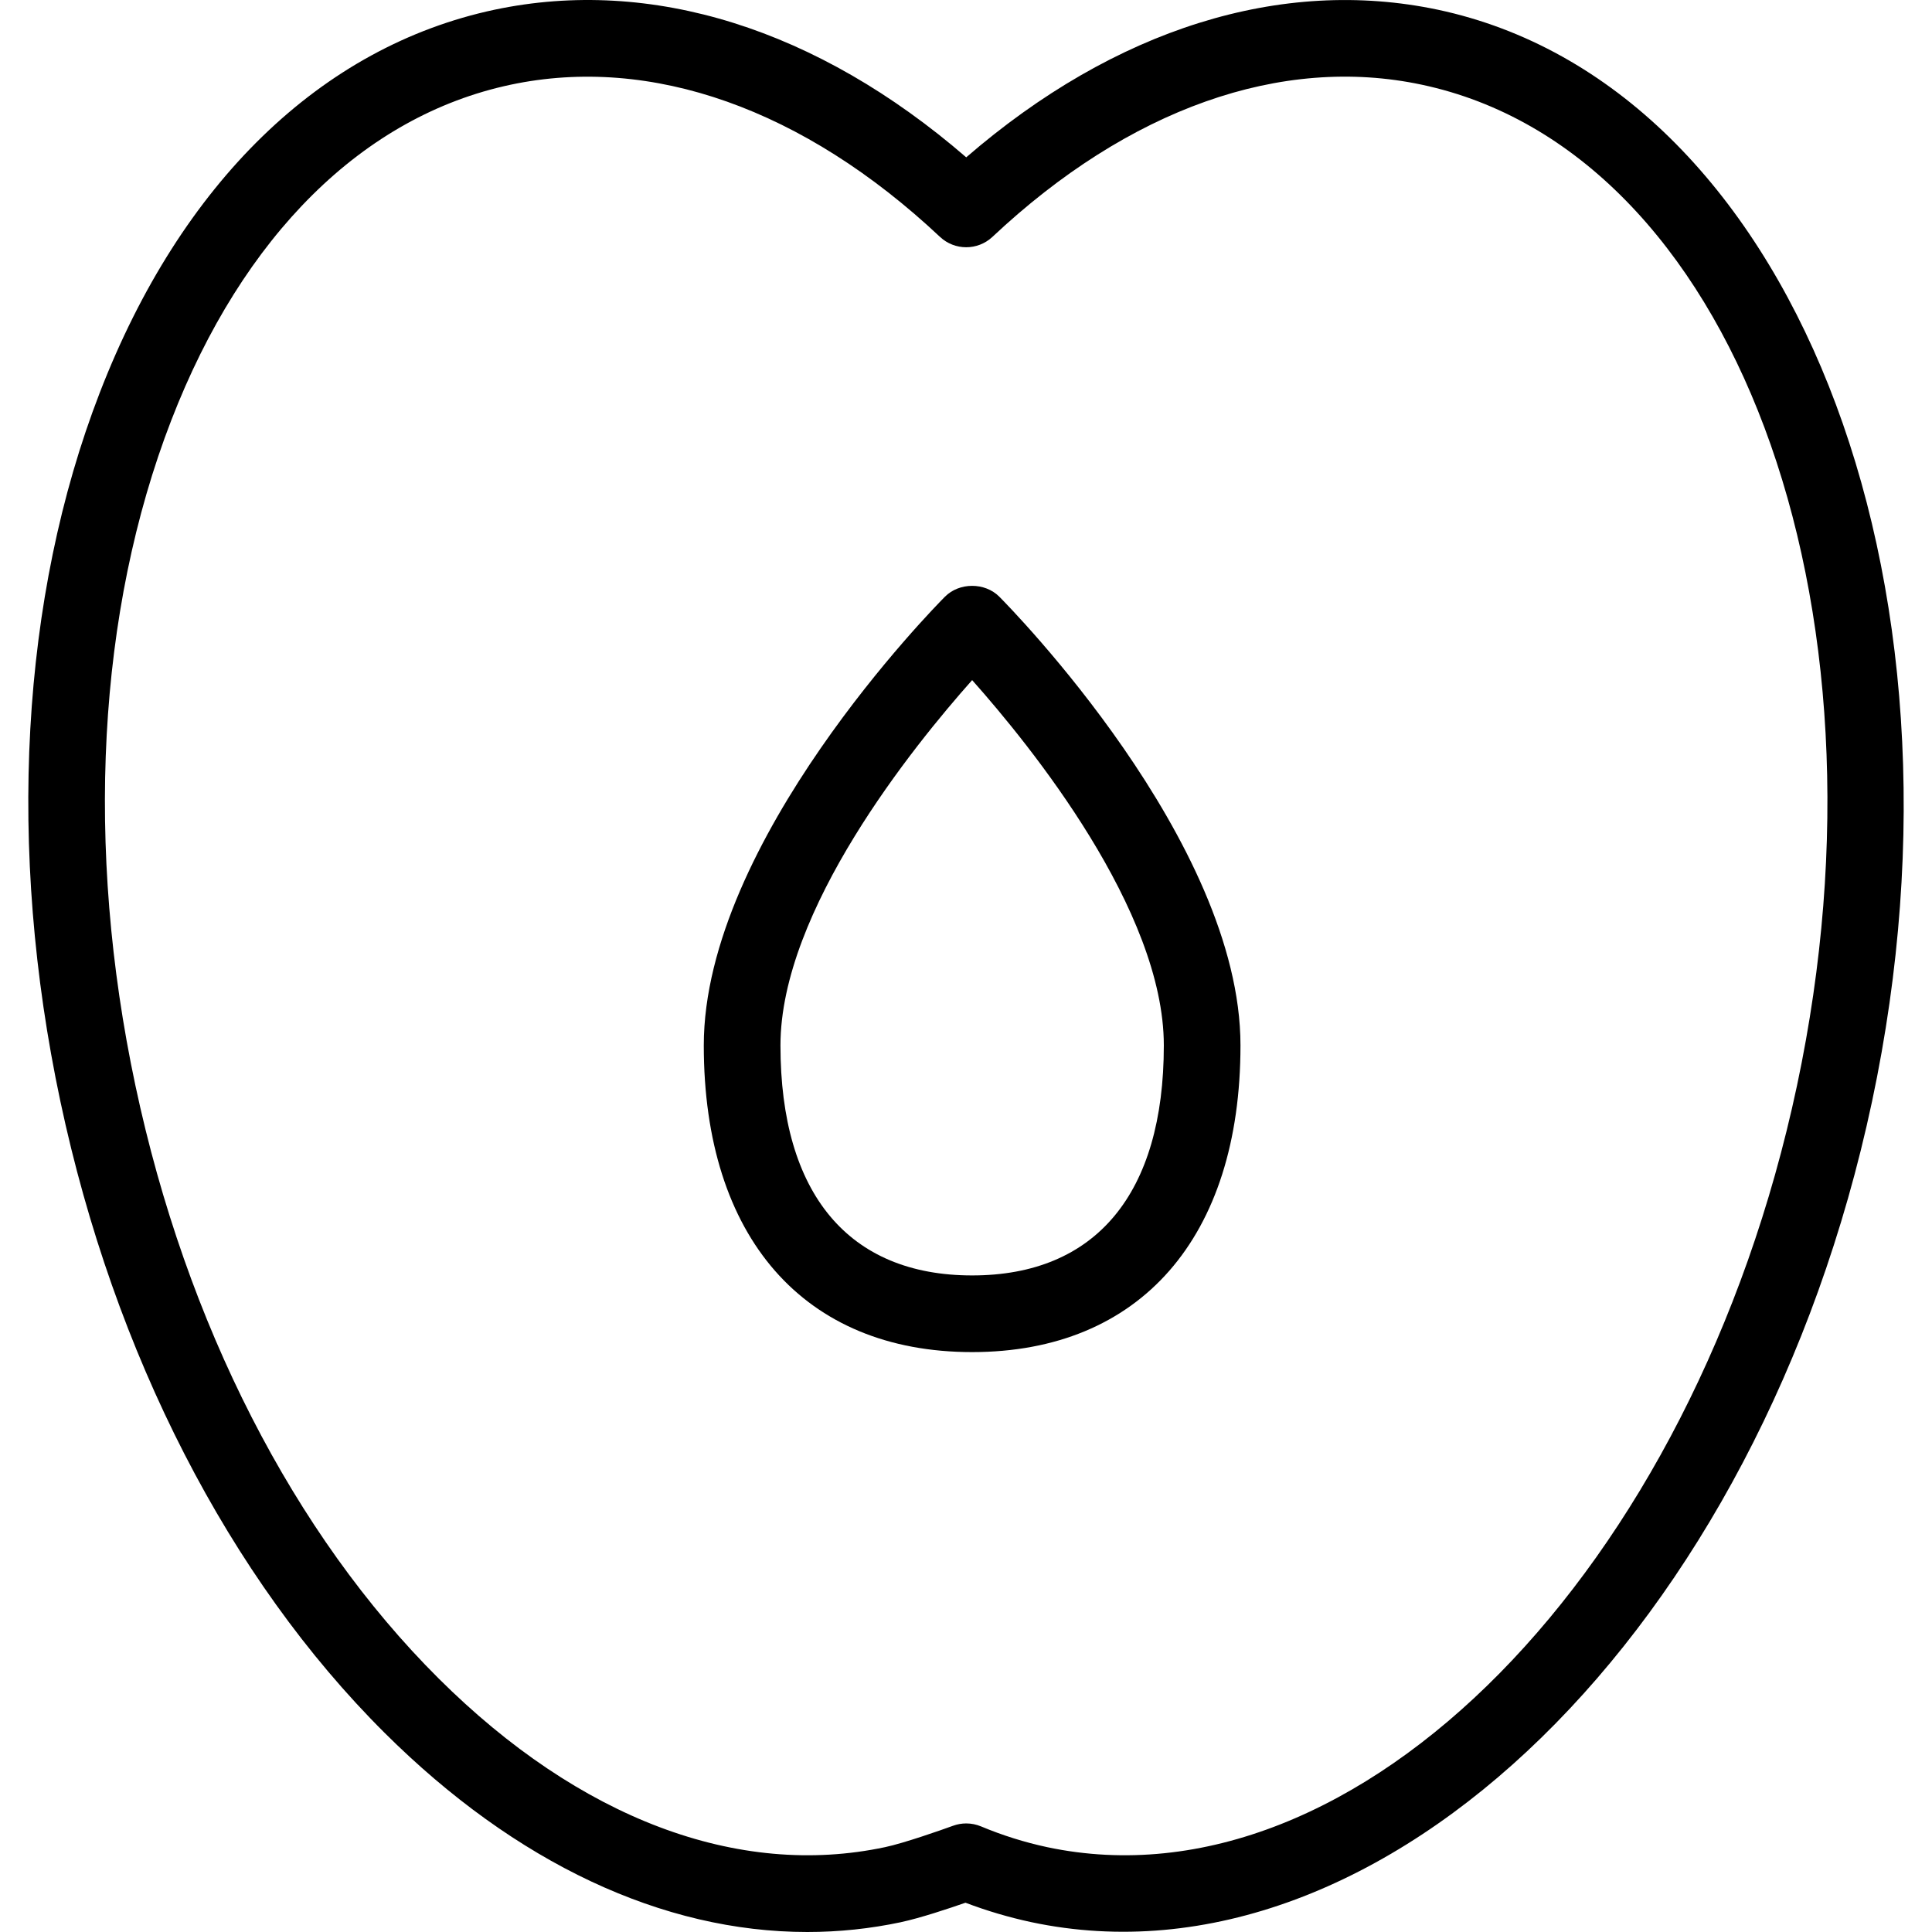
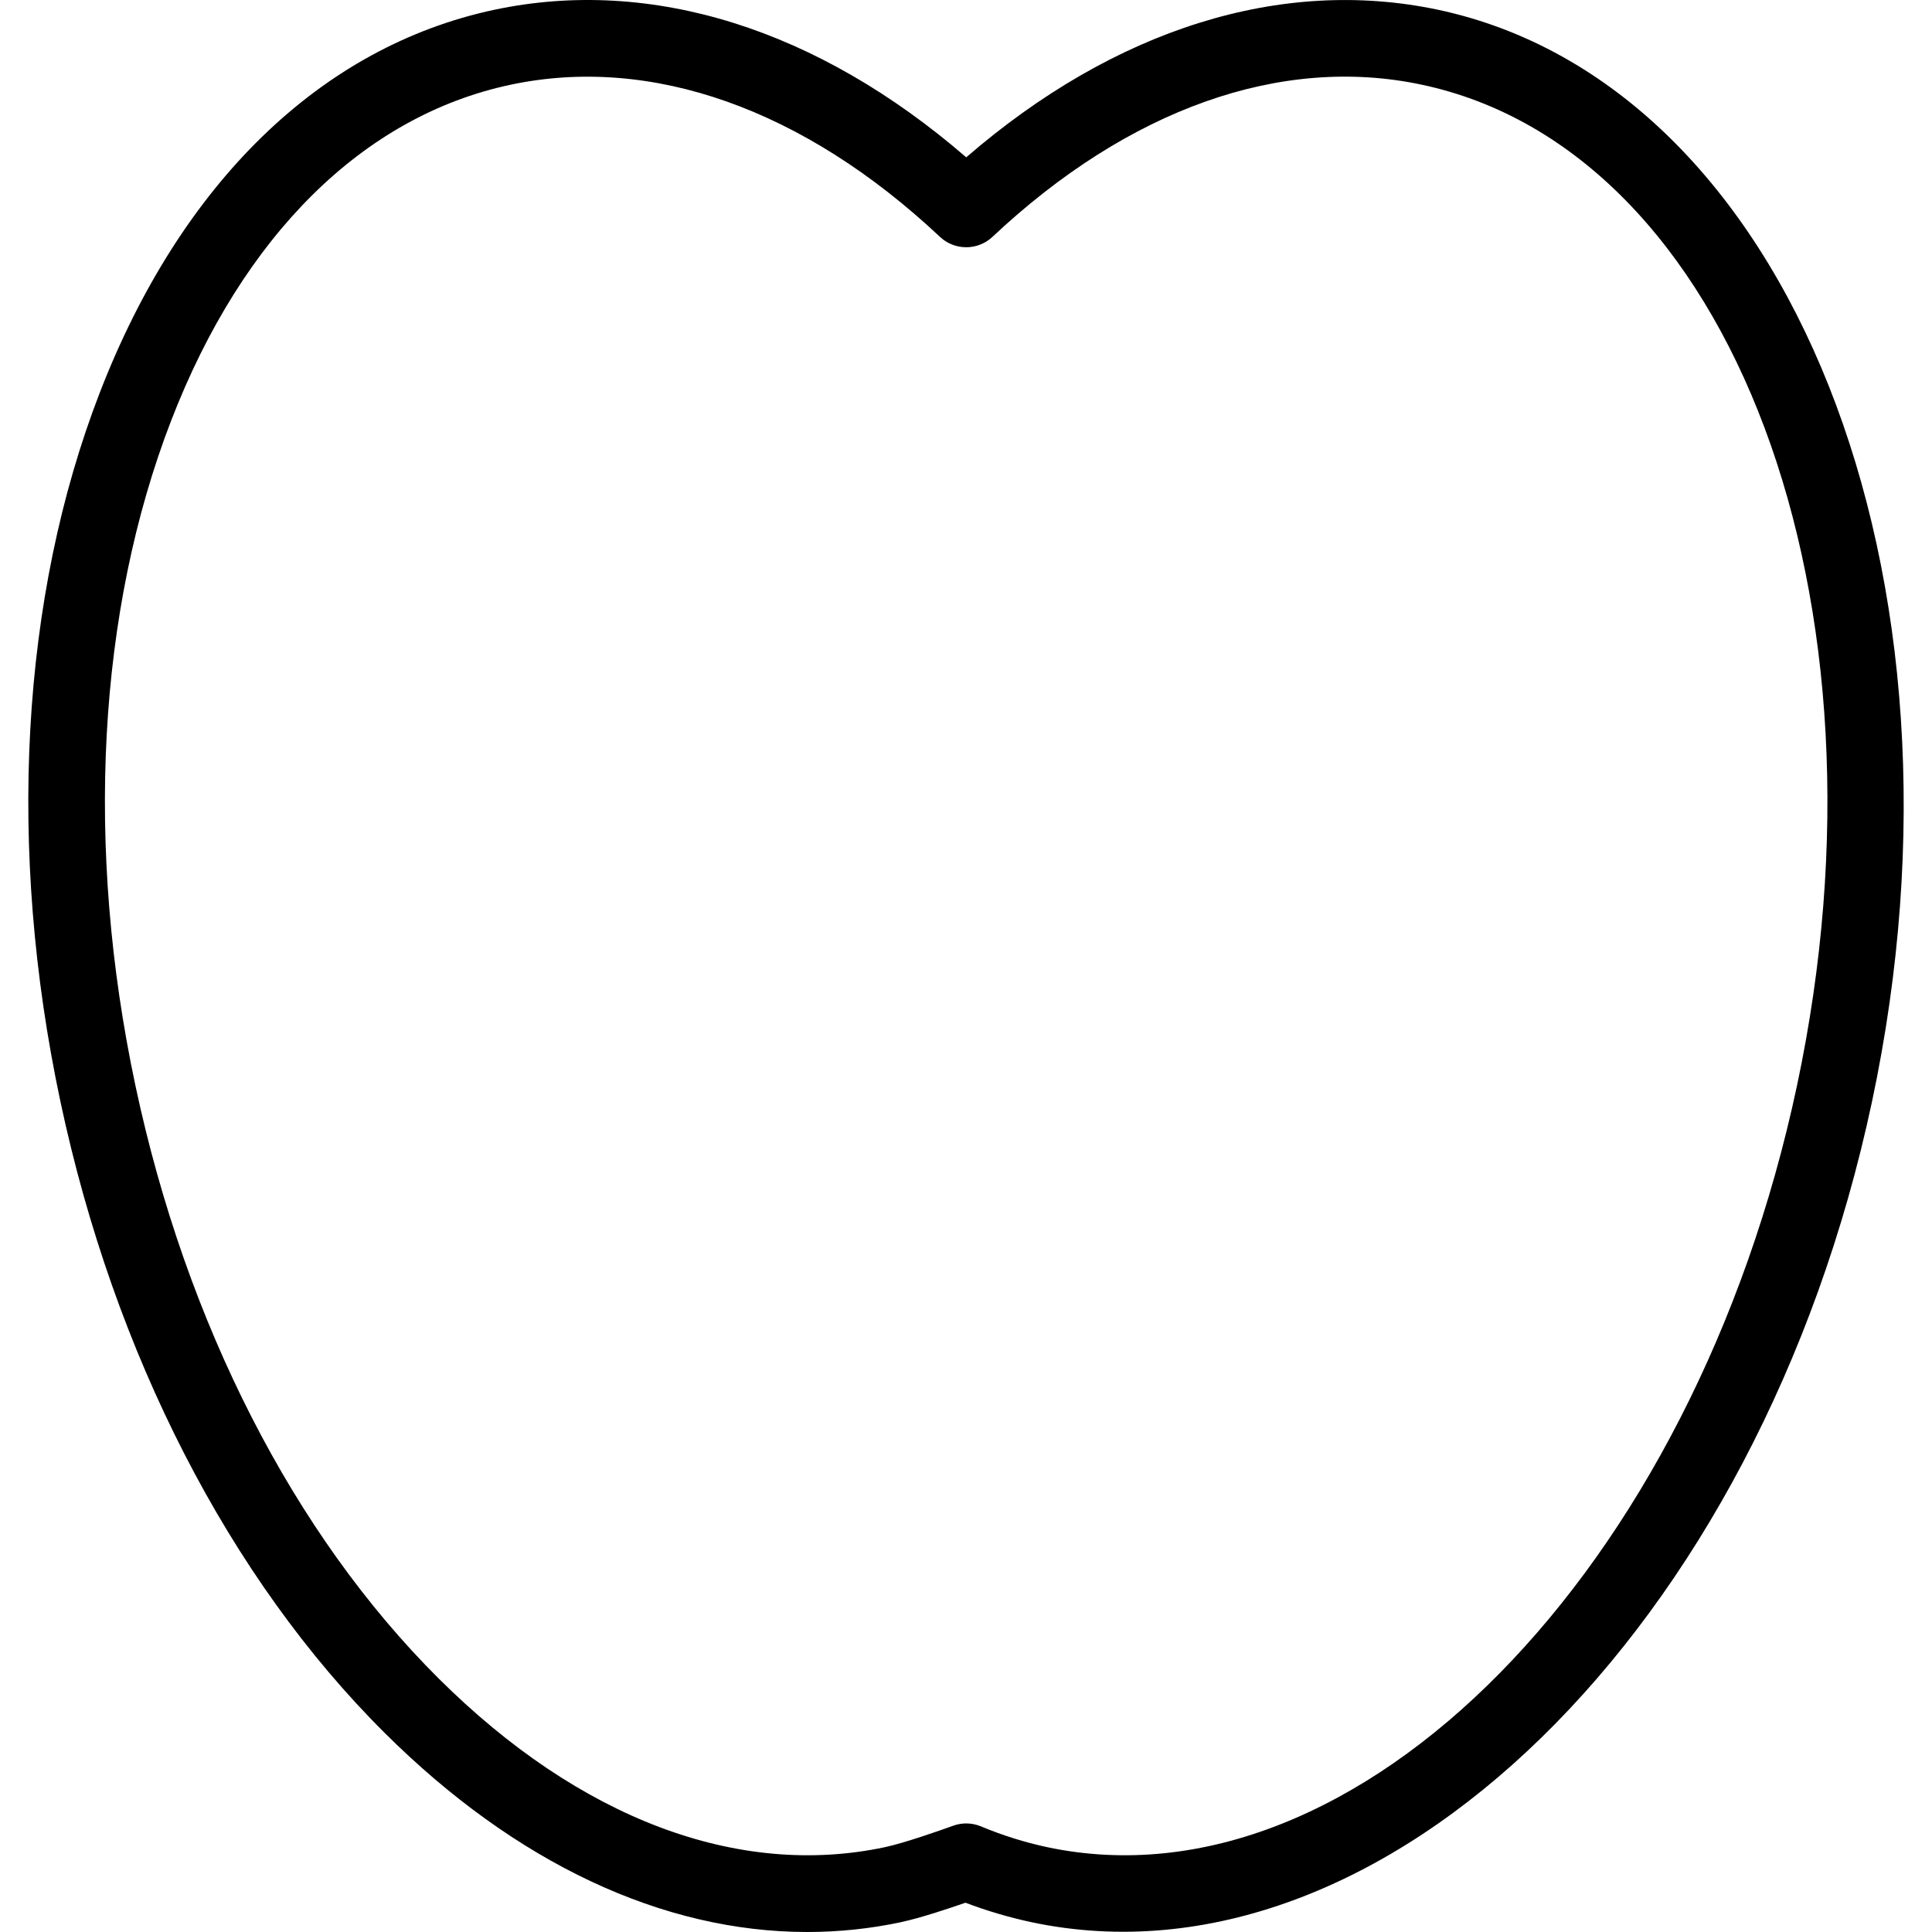
<svg xmlns="http://www.w3.org/2000/svg" fill="#000000" height="800px" width="800px" version="1.1" id="Layer_1" viewBox="0 0 186.212 186.212" xml:space="preserve">
  <g>
    <g>
      <g>
        <path d="M138.582,0.936c-15.083-3.186-31.125,1.837-45.454,14.228C78.802,2.776,62.782-2.257,47.67,0.936     C30.964,4.486,17.45,17.595,9.617,37.845c-7.621,19.705-8.97,43.967-3.796,68.313s16.274,45.959,31.255,60.865     c12.636,12.571,26.813,19.189,40.734,19.189c3.031,0,6.055-0.314,9.043-0.949l0.004-0.004c1.833-0.39,4.561-1.299,6.199-1.869     c2.06,0.783,4.189,1.411,6.343,1.873c33.9,7.198,70.232-28.289,81.035-79.105C191.23,55.338,172.457,8.138,138.582,0.936z      M173.203,104.621c-9.952,46.836-42.376,79.747-72.264,73.415c-2.179-0.466-4.326-1.14-6.387-2.003     c-0.454-0.188-0.938-0.285-1.425-0.285c-0.429,0-0.859,0.076-1.267,0.224c-1.216,0.444-4.759,1.682-6.546,2.06     c-14.188,3.024-29.465-2.753-43.029-16.248c-13.975-13.903-24.356-34.203-29.235-57.163C8.17,81.664,9.4,58.896,16.509,40.508     C23.412,22.665,35.023,11.18,49.208,8.167c13.564-2.879,28.253,2.327,41.391,14.664c1.422,1.335,3.637,1.332,5.059-0.004     c13.131-12.333,27.827-17.551,41.387-14.661C166.936,14.517,183.155,57.789,173.203,104.621z" />
-         <path d="M91.078,57.511c-0.949,0.953-23.245,23.584-23.245,43.249c0,18.511,9.67,29.559,25.864,29.559     c16.194,0,25.864-11.049,25.864-29.559c0-19.665-22.296-42.297-23.245-43.249C94.932,56.118,92.464,56.118,91.078,57.511z      M93.698,122.93c-11.915,0-18.475-7.873-18.475-22.169c0-13.019,12.824-28.859,18.475-35.21     c5.651,6.351,18.475,22.191,18.475,35.21C112.172,115.056,105.613,122.93,93.698,122.93z" />
      </g>
    </g>
  </g>
</svg>